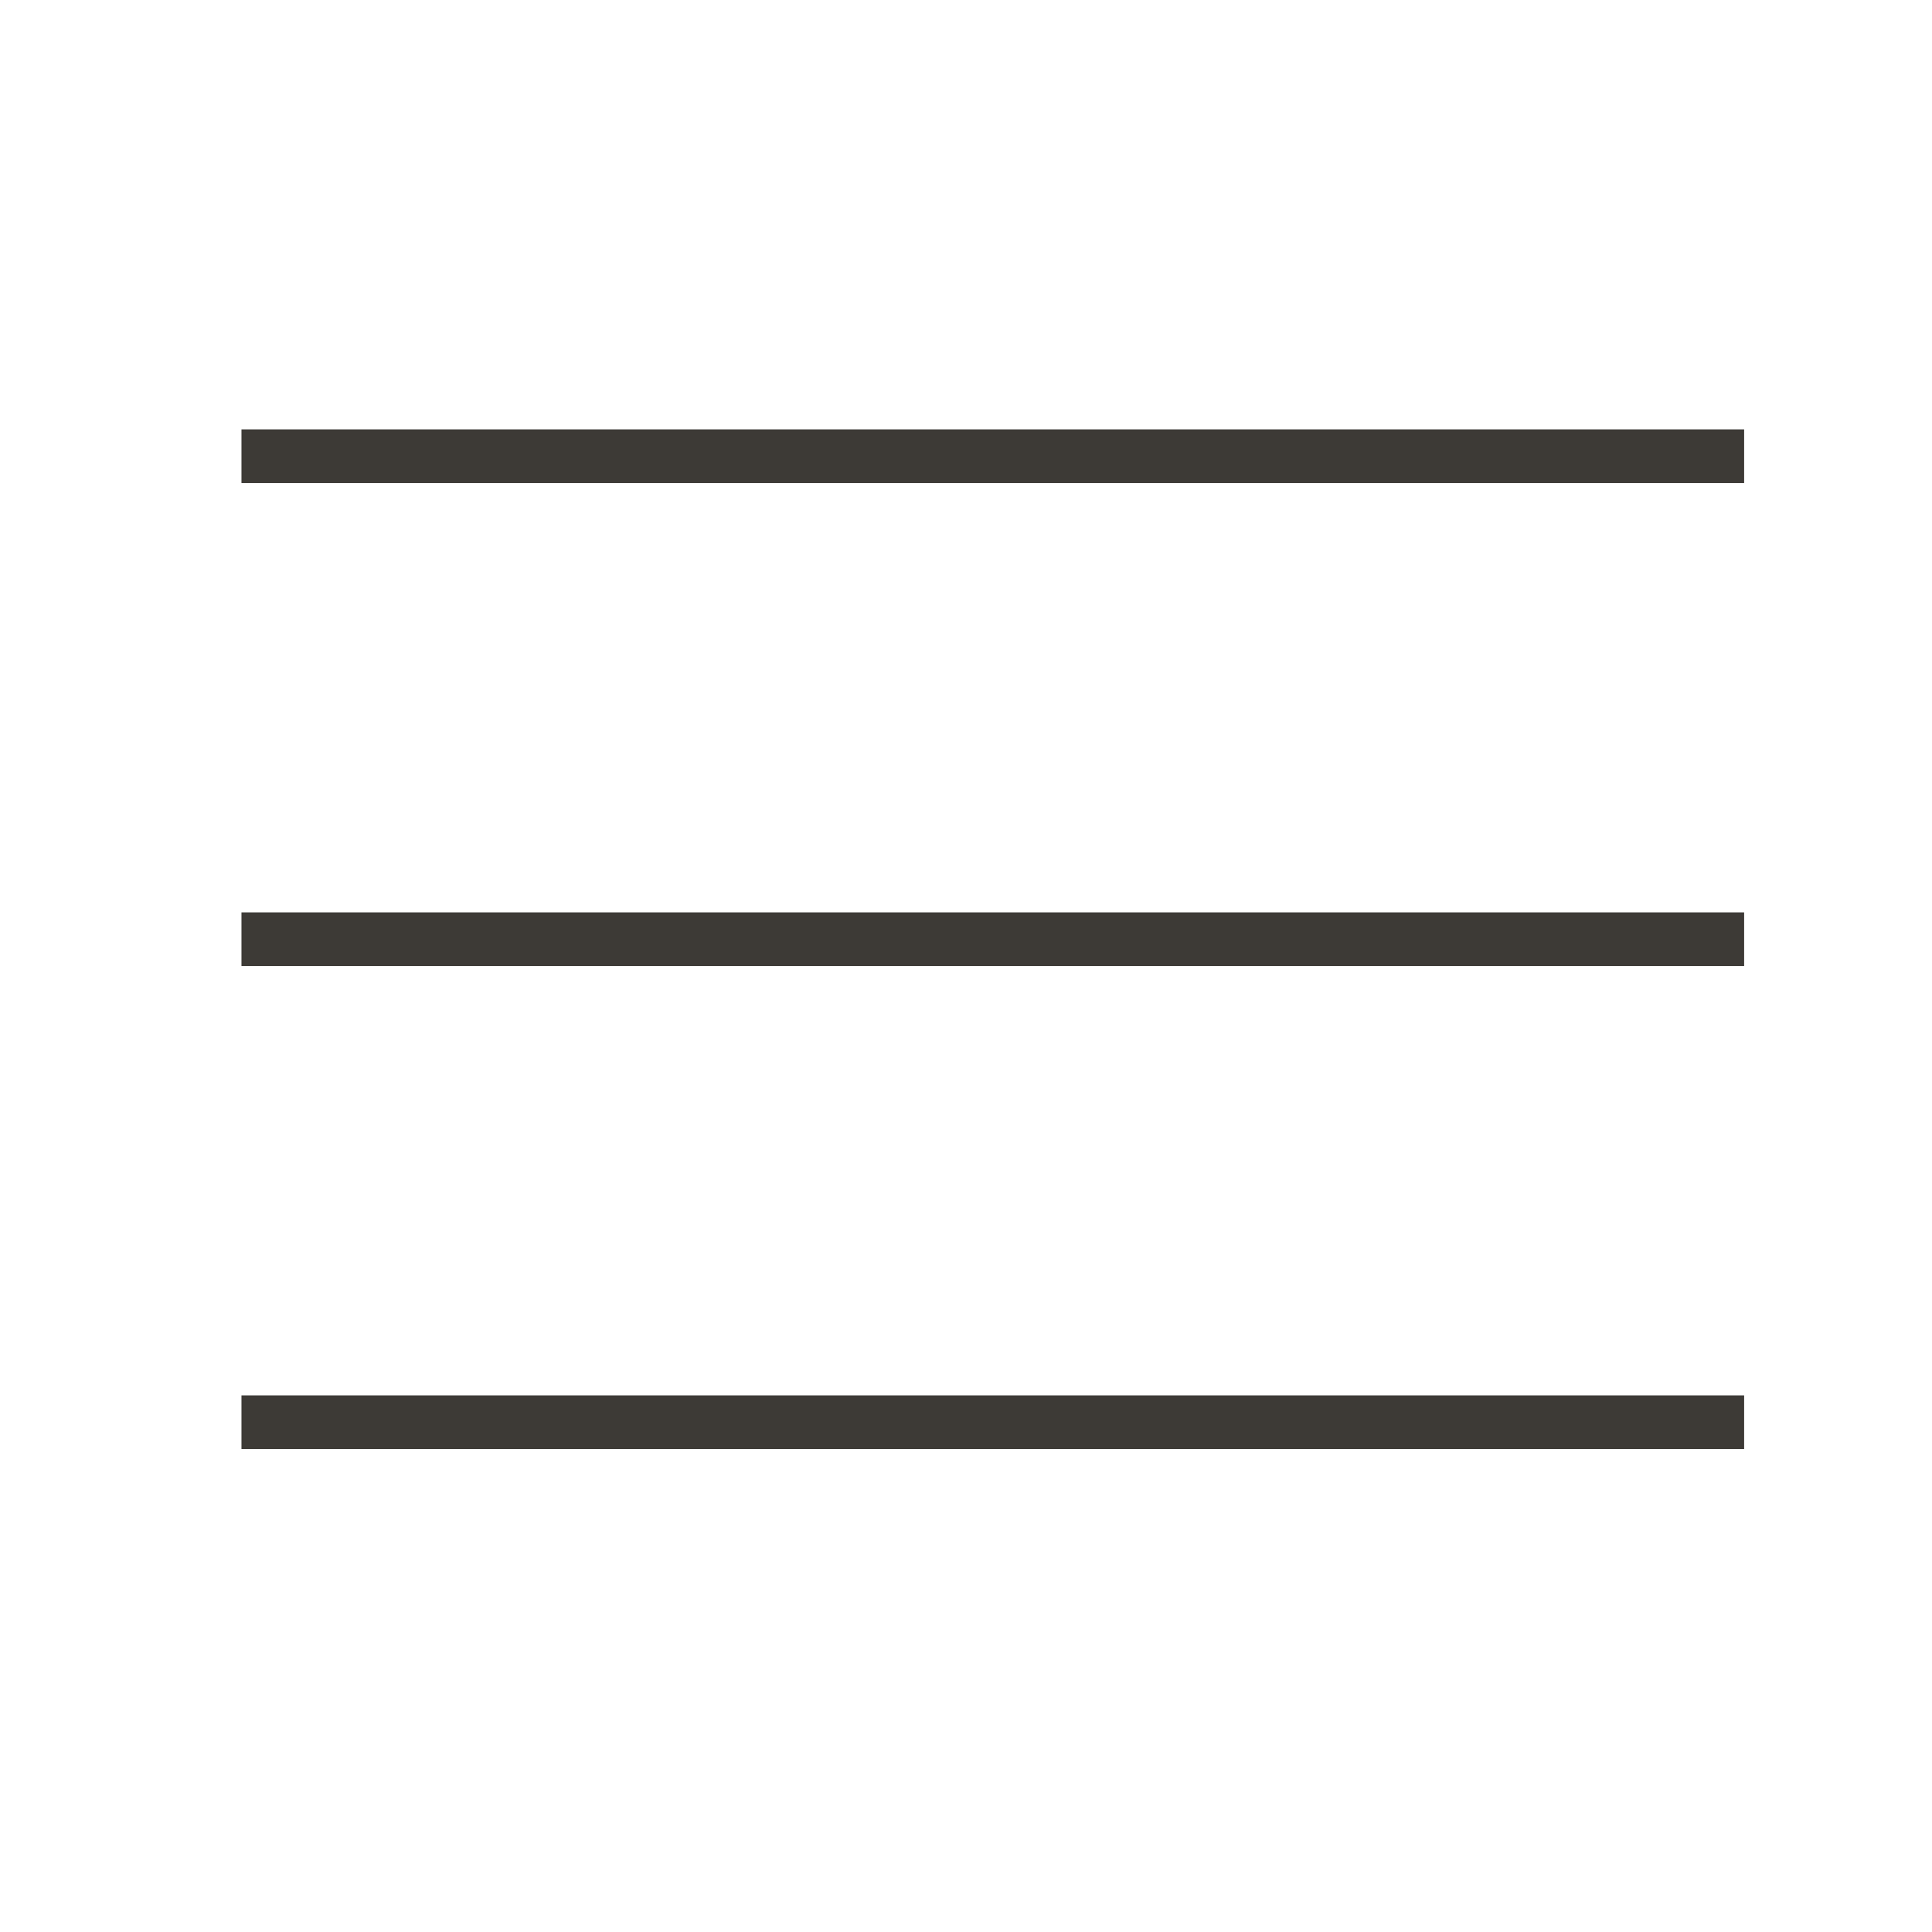
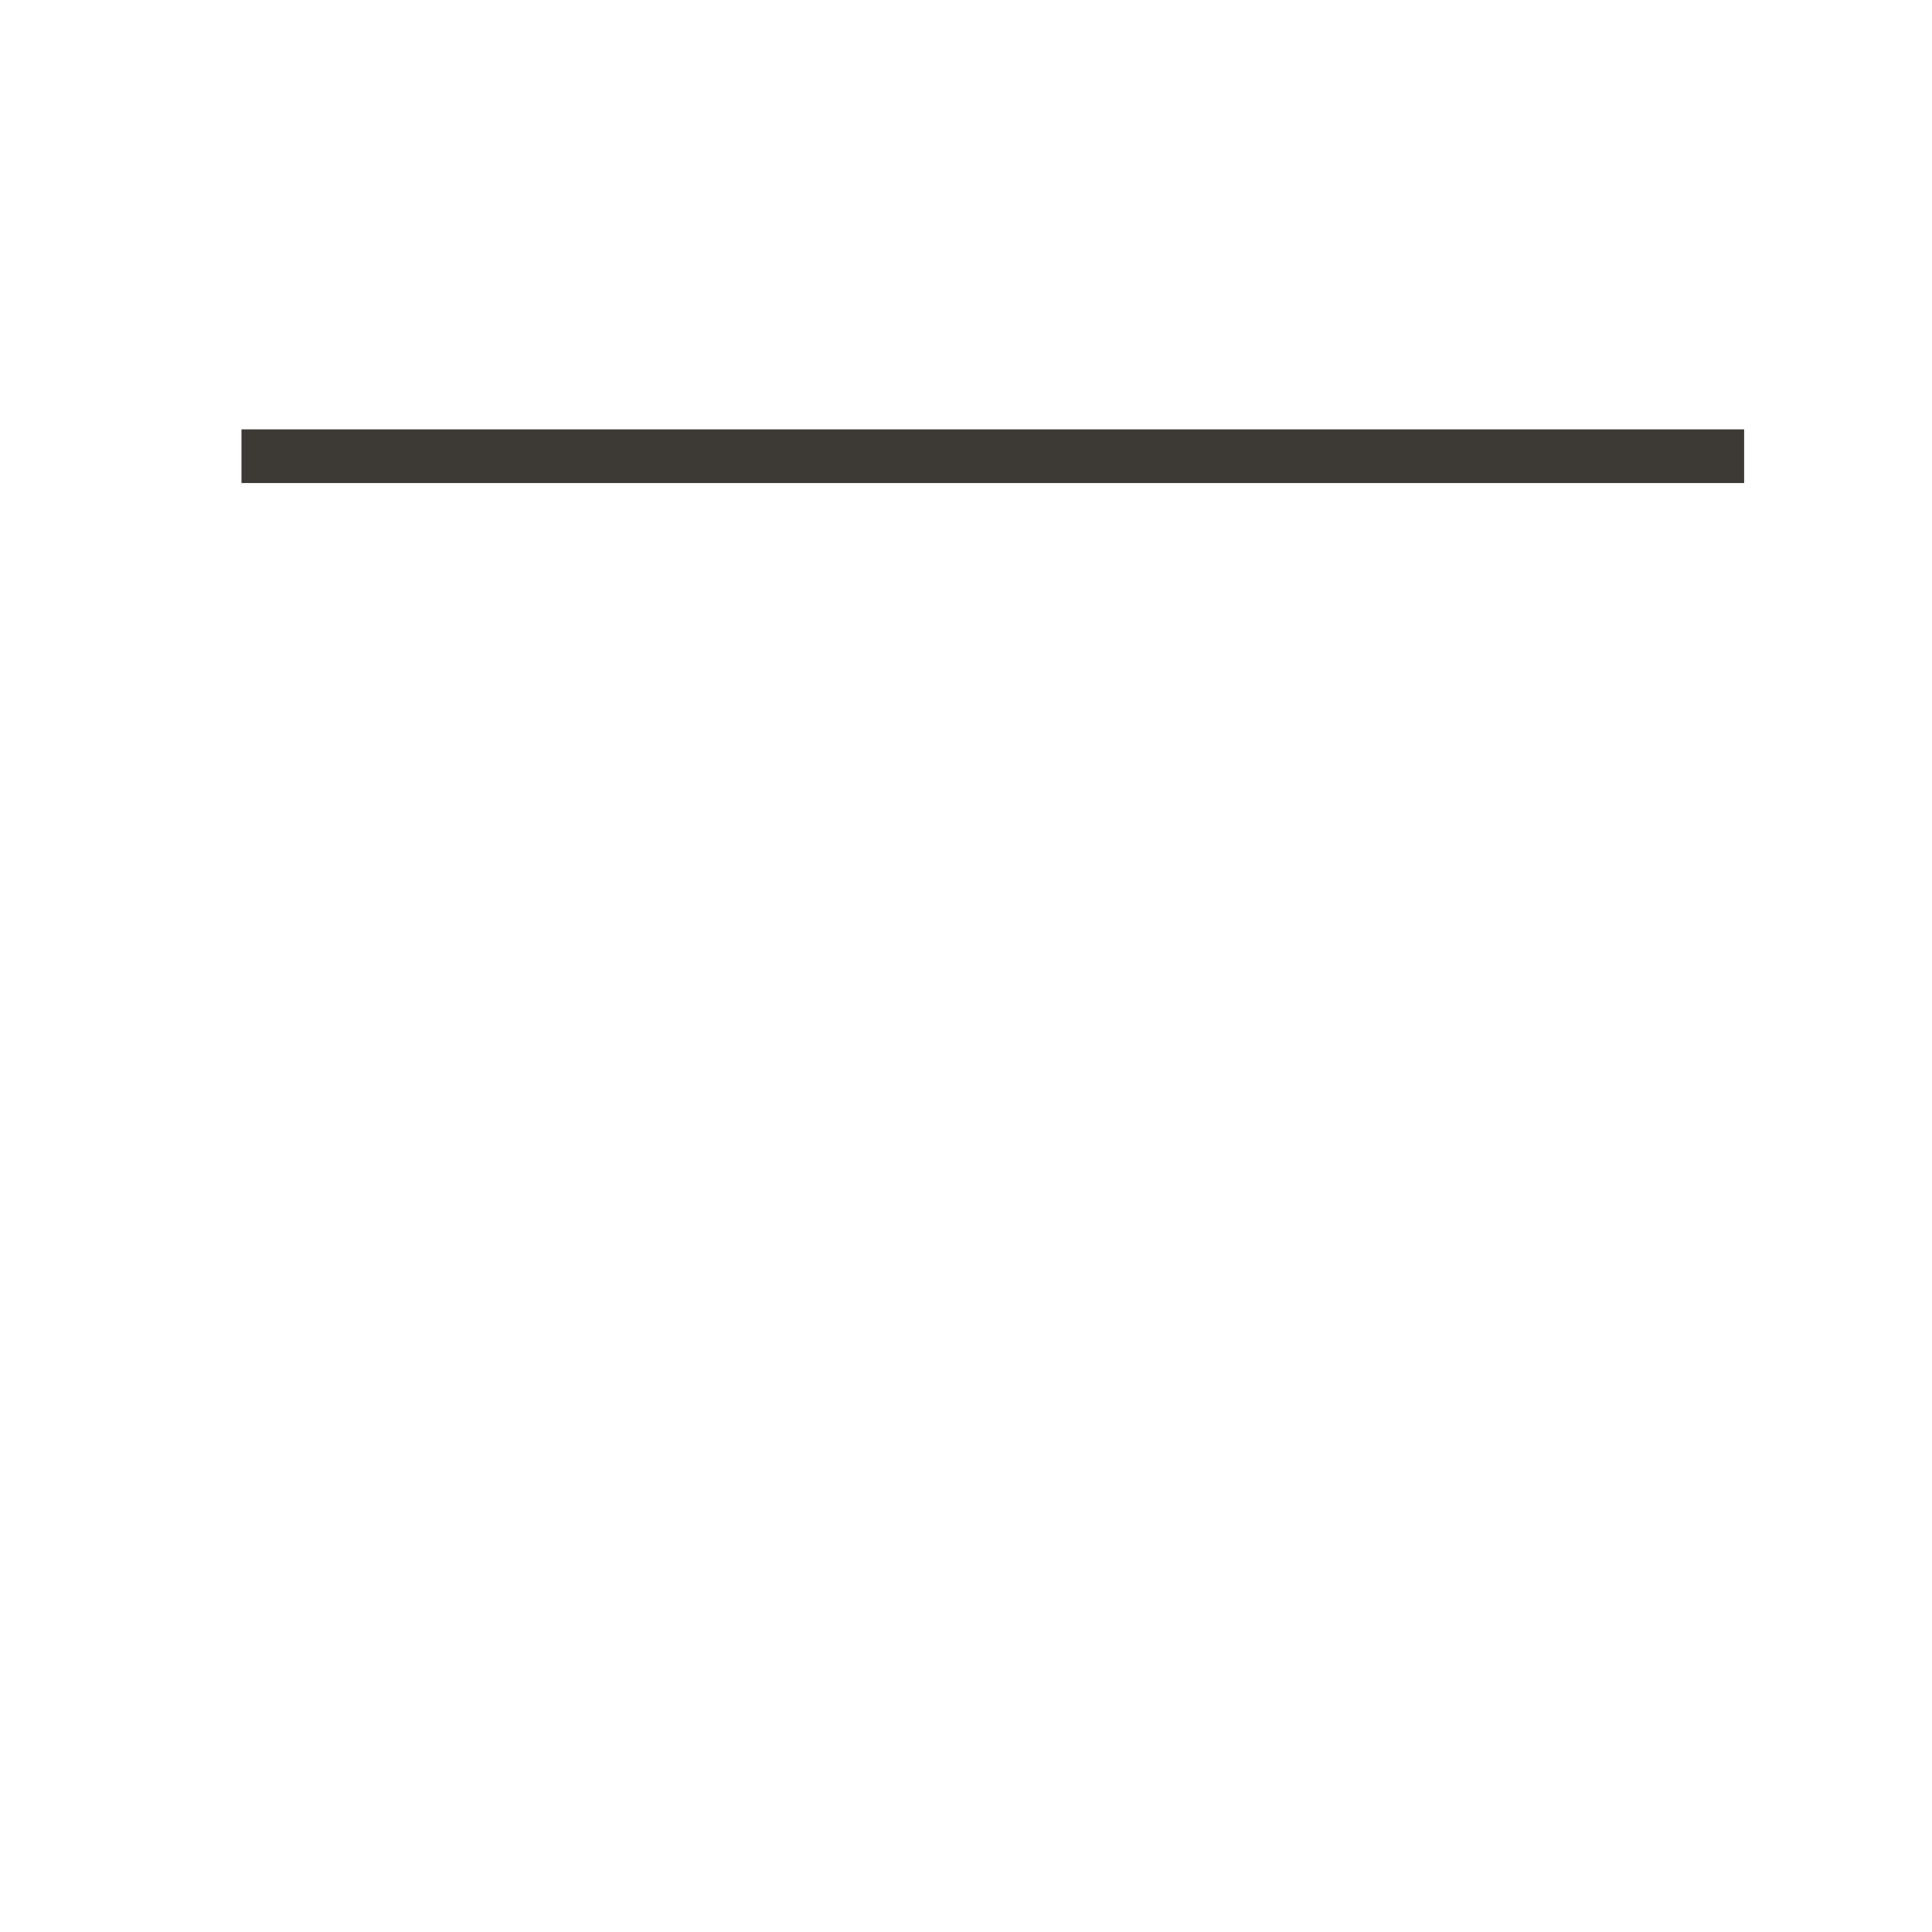
<svg xmlns="http://www.w3.org/2000/svg" width="32" height="32" viewBox="0 0 32 32" fill="none">
  <line x1="4.444" y1="7.556" x2="28.444" y2="7.556" stroke="#3D3A36" stroke-width="0.889" stroke-linecap="square" stroke-linejoin="round" />
-   <line x1="4.444" y1="15.556" x2="28.444" y2="15.556" stroke="#3D3A36" stroke-width="0.889" stroke-linecap="square" stroke-linejoin="round" />
-   <line x1="4.444" y1="23.556" x2="28.444" y2="23.556" stroke="#3D3A36" stroke-width="0.889" stroke-linecap="square" stroke-linejoin="round" />
</svg>